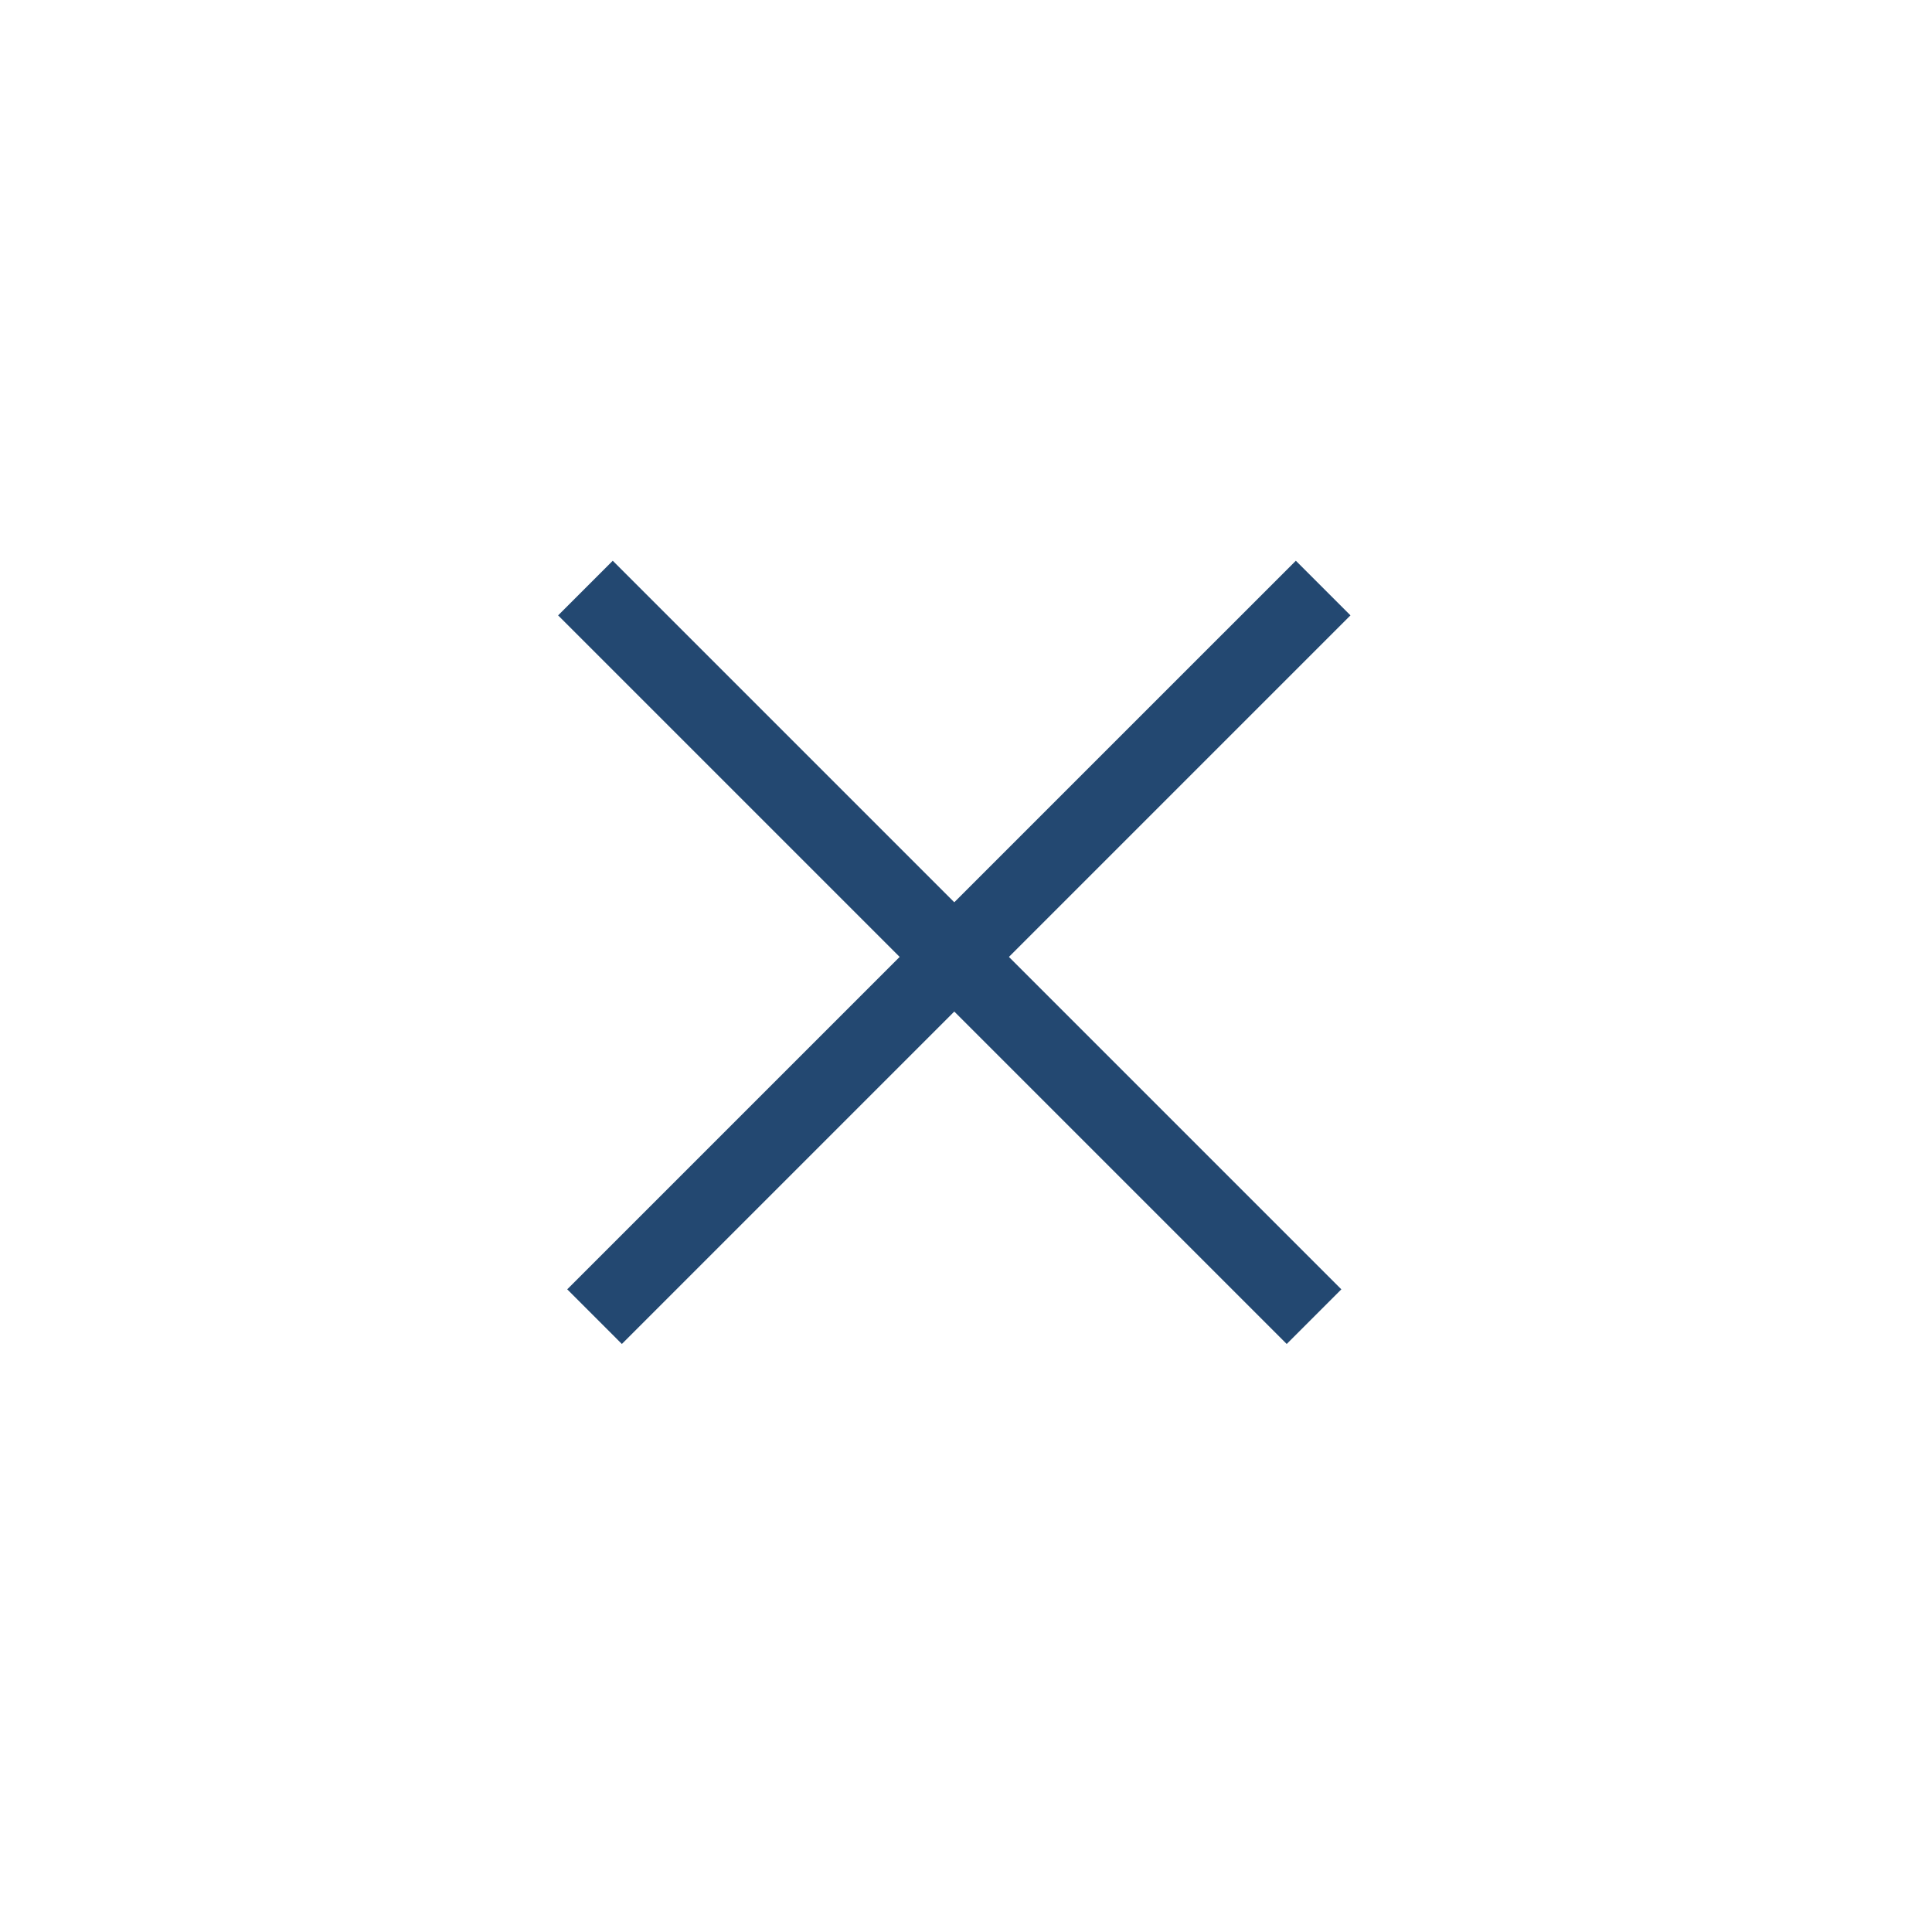
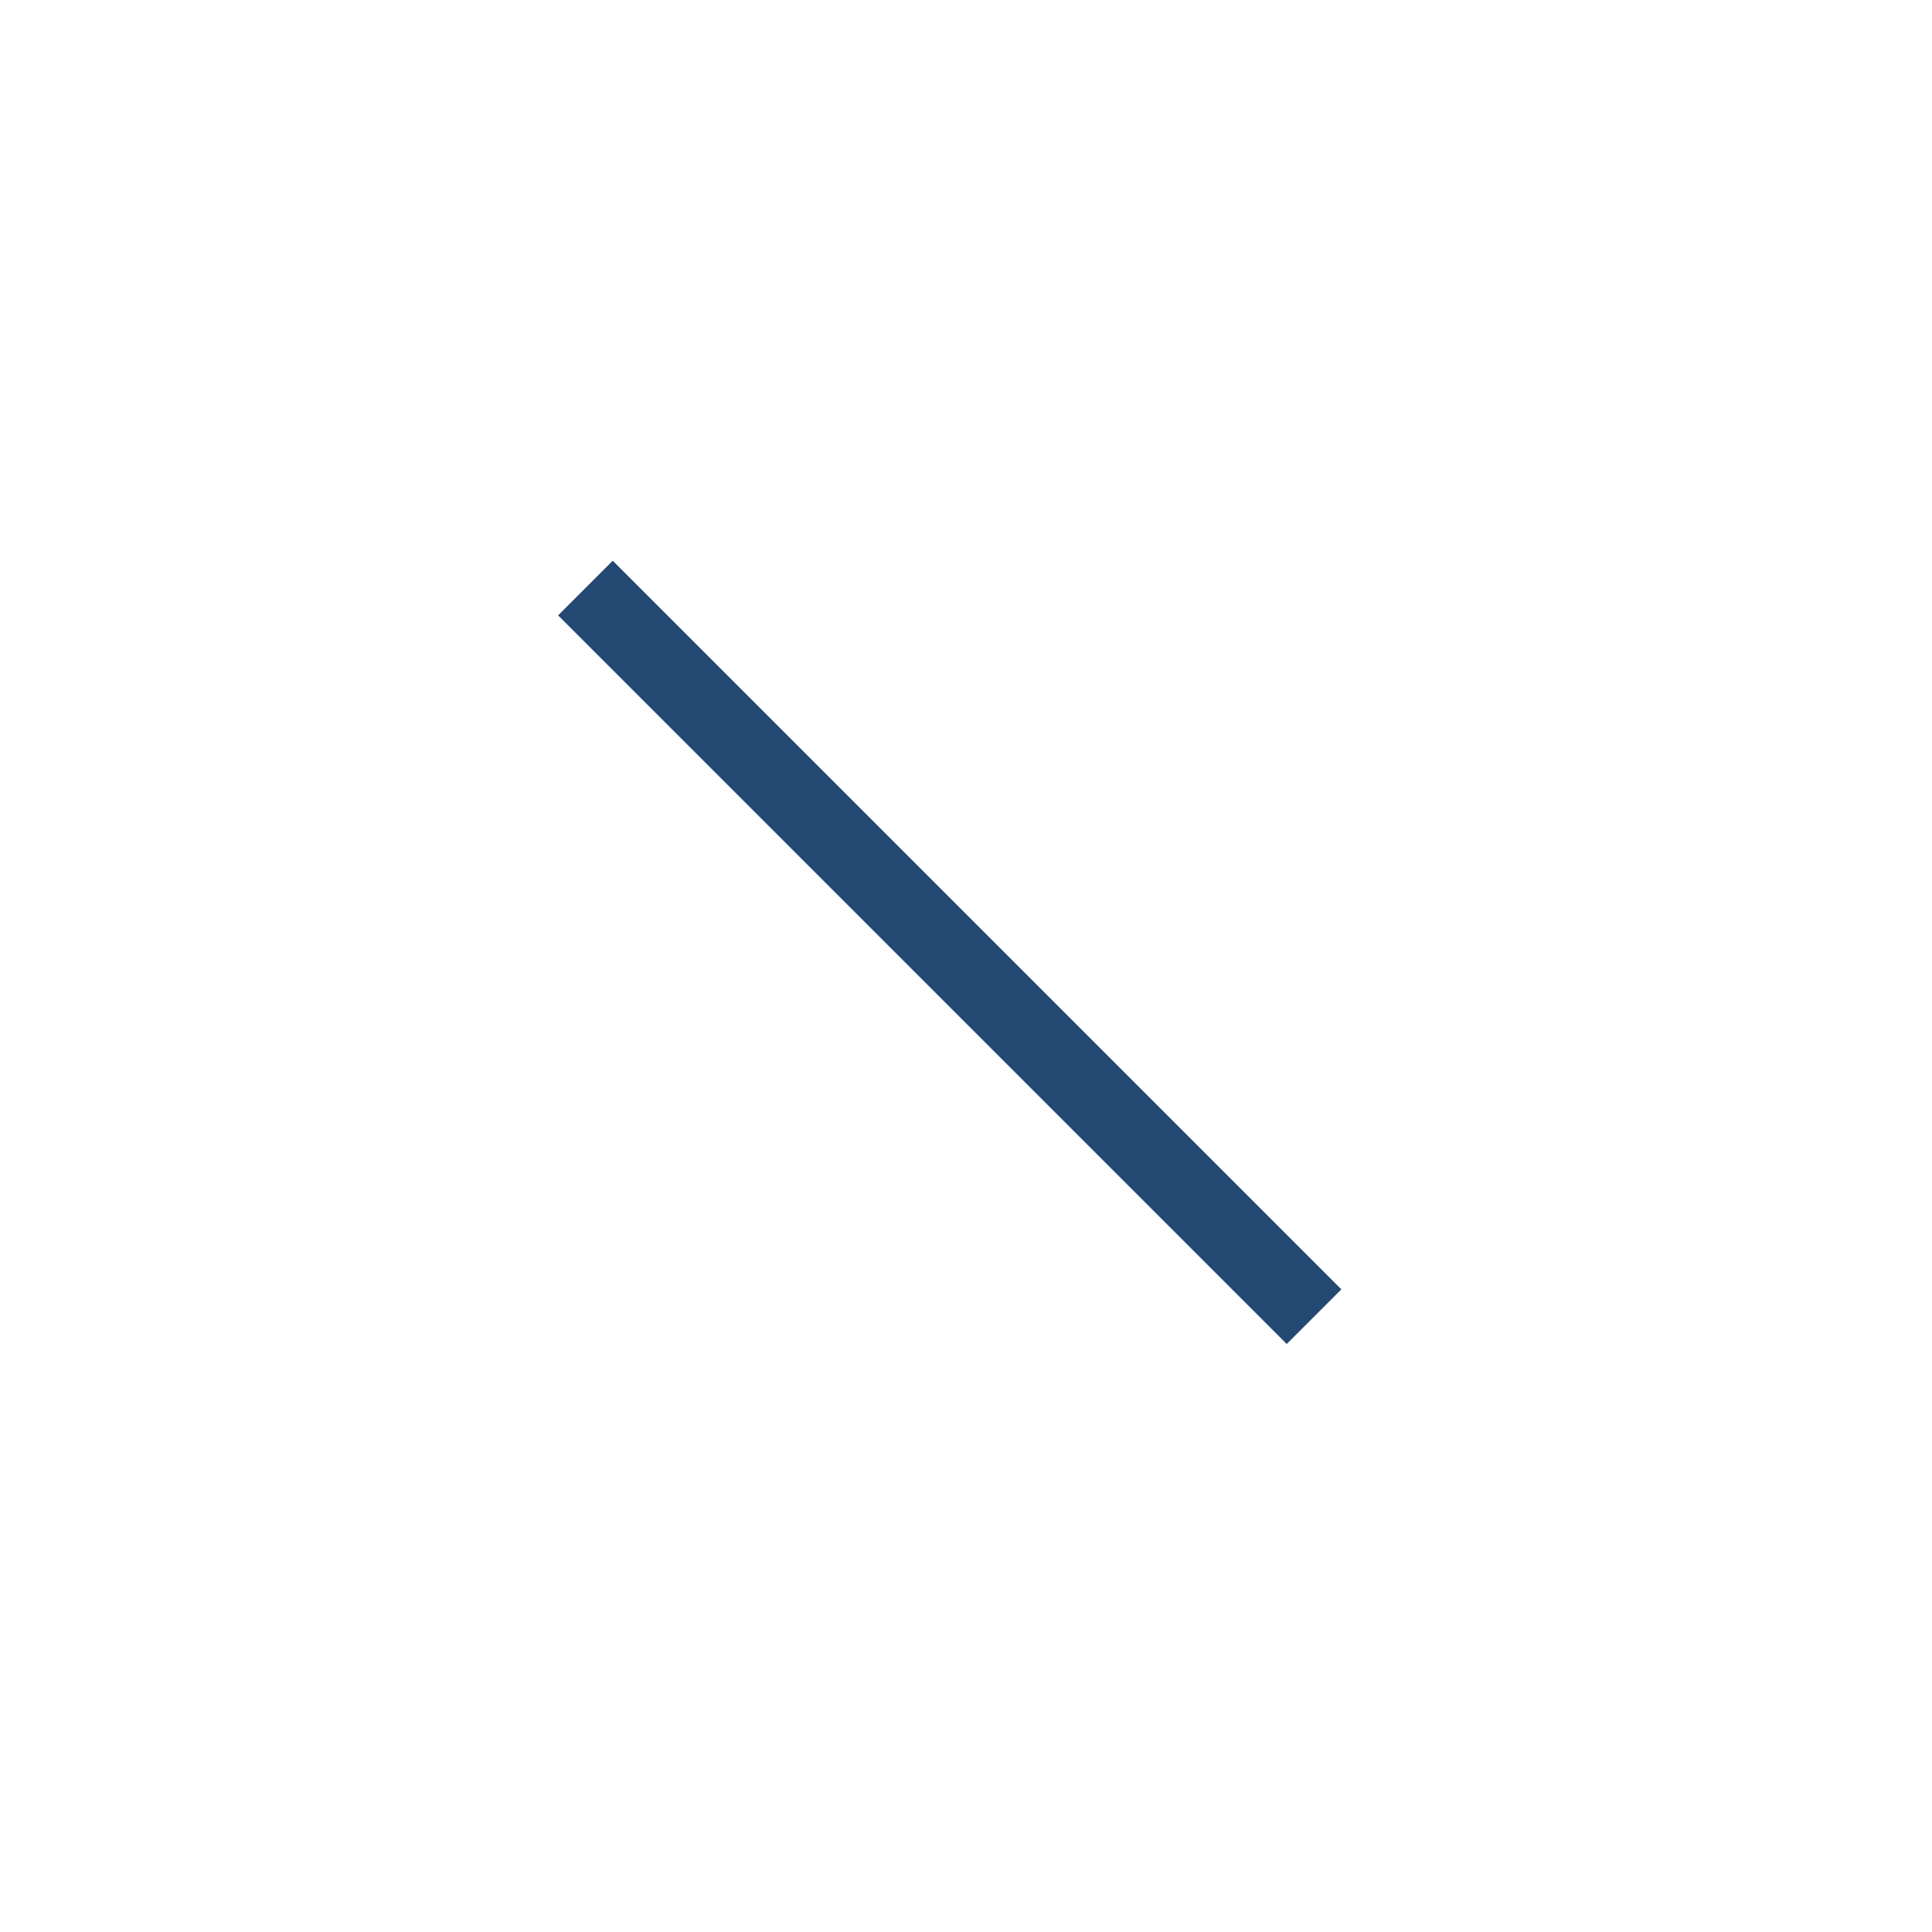
<svg xmlns="http://www.w3.org/2000/svg" width="25" height="25" viewBox="0 0 25 25" fill="none">
-   <path d="M16.768 7.256L7.34 16.684L8.047 17.391L17.475 7.963L16.768 7.256Z" fill="#234871" />
  <path d="M17.357 16.684L7.929 7.256L7.222 7.963L16.65 17.391L17.357 16.684Z" fill="#234871" />
</svg>